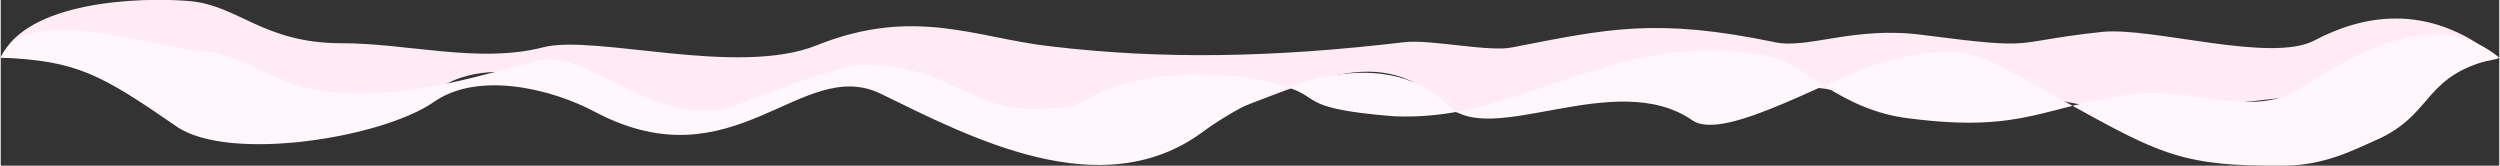
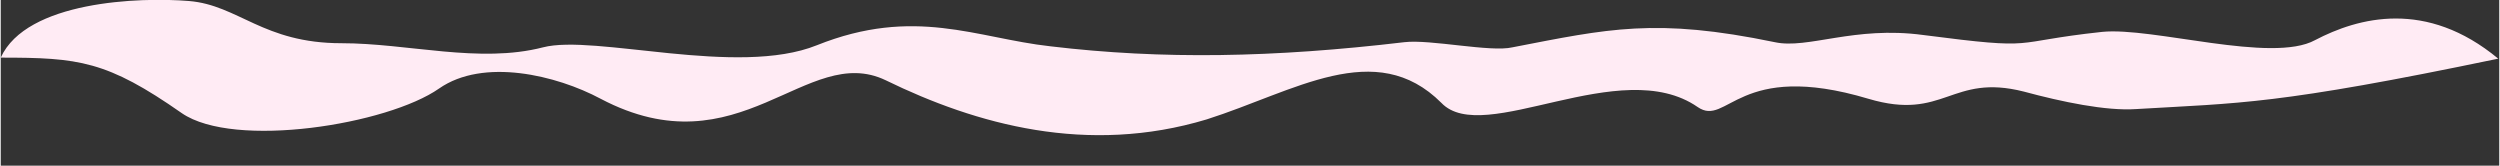
<svg xmlns="http://www.w3.org/2000/svg" xml:space="preserve" width="159.528mm" height="10.572mm" version="1.1" style="shape-rendering:geometricPrecision; text-rendering:geometricPrecision; image-rendering:optimizeQuality; fill-rule:evenodd; clip-rule:evenodd" viewBox="0 0 2428 161">
  <rect x="0" y="0" width="2428" height="161" fill="#333333" stroke="none" />
  <defs>
    <style type="text/css"> .fil0 {fill:#FFEBF4} .fil1 {fill:#FFF7FB} </style>
  </defs>
  <g id="Слой_x0020_2">
    <path class="fil0" d="M2427 57c-216,45 -251,43 -352,49 -29,2 -72,-7 -109,-17 -71,-18 -77,29 -151,7 -127,-38 -137,28 -166,8 -75,-52 -208,39 -249,-4 -64,-64 -143,-11 -228,16 -116,35 -224,5 -312,-38 -77,-37 -142,89 -277,18 -43,-23 -114,-40 -157,-10 -50,35 -199,59 -250,24 -73,-51 -100,-54 -176,-54 25,-55 135,-59 183,-55 48,4 72,41 148,41 65,0 134,20 196,4 50,-13 189,29 266,-2 95,-38 155,-7 227,1 109,13 217,11 344,-4 25,-3 84,10 105,5 93,-18 139,-29 255,-5 32,7 77,-16 144,-7 116,15 81,7 174,-3 49,-5 165,31 207,8 42,-22 108,-40 178,18z" />
-     <path class="fil1" d="M2428 56c-74,16 -62,52 -115,78 -29,13 -54,26 -92,27 -108,1 -124,-12 -238,-75 -64,-35 -74,-45 -149,-27 -48,11 -158,80 -190,58 -75,-52 -197,28 -238,-15 -64,-64 -180,-17 -239,27 -98,71 -224,5 -312,-38 -77,-37 -142,89 -277,18 -43,-23 -114,-40 -157,-10 -50,35 -199,59 -250,24 -74,-51 -97,-64 -171,-67 25,-55 149,-9 198,-6 47,4 71,41 147,41 65,0 115,-16 177,-32 50,-13 120,73 196,42 23,-9 98,-38 119,-38 86,0 105,45 170,43 55,-2 35,-8 80,-23 46,-15 122,-14 167,3 28,10 12,20 100,27 22,1 44,-1 65,-5 92,-19 184,-78 300,-53 32,6 68,52 135,60 116,15 132,-14 224,-24 49,-5 107,21 149,-1 42,-23 130,-92 201,-34z" />
  </g>
</svg>